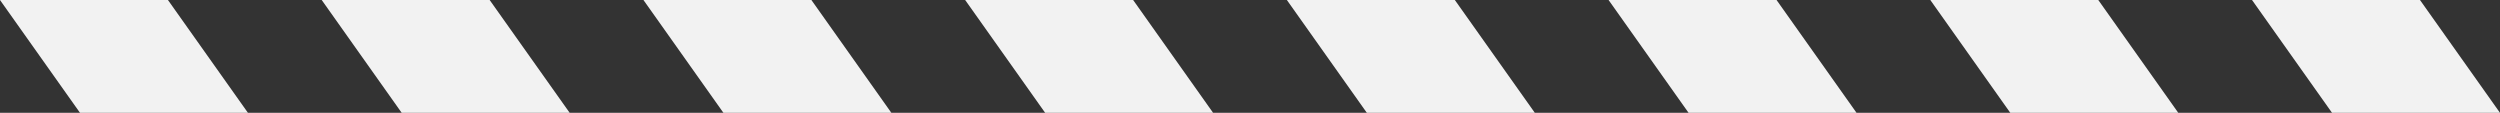
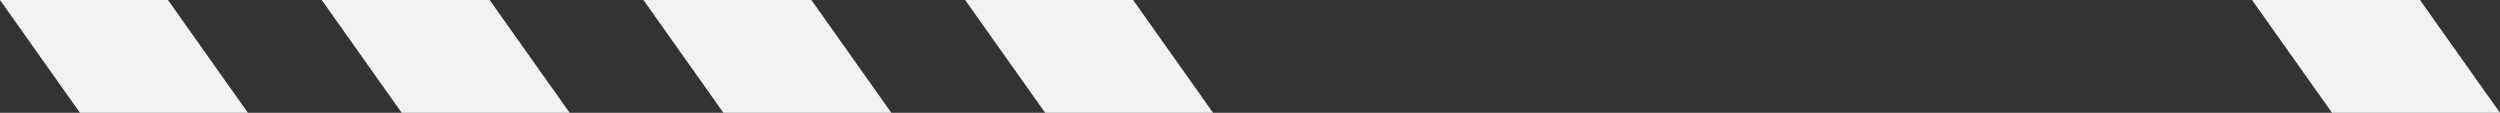
<svg xmlns="http://www.w3.org/2000/svg" id="Calque_1" data-name="Calque 1" width="1019.24" height="46" viewBox="0 0 1019.24 46">
  <rect x="0" y="0" width="1019.24" height="46" fill="#333333" stroke="none" />
-   <polygon points="593.13 0 524.65 0 557.26 46 625.75 46 593.13 0" style="fill: #f2f2f2; stroke-width: 0px;" />
-   <polygon points="724.29 0 655.81 0 688.43 46 756.91 46 724.29 0" style="fill: #f2f2f2; stroke-width: 0px;" />
-   <polygon points="855.46 0 786.98 0 819.59 46 888.08 46 855.46 0" style="fill: #f2f2f2; stroke-width: 0px;" />
  <polygon points="986.62 0 918.14 0 950.76 46 1019.24 46 986.62 0" style="fill: #f2f2f2; stroke-width: 0px;" />
  <polygon points="461.97 0 393.49 0 426.11 46 494.58 46 461.97 0" style="fill: #f2f2f2; stroke-width: 0px;" />
  <polygon points="330.8 0 262.33 0 294.94 46 363.41 46 330.8 0" style="fill: #f2f2f2; stroke-width: 0px;" />
  <polygon points="199.63 0 131.16 0 163.77 46 232.26 46 199.63 0" style="fill: #f2f2f2; stroke-width: 0px;" />
  <polygon points="68.47 0 0 0 32.62 46 101.09 46 68.47 0" style="fill: #f2f2f2; stroke-width: 0px;" />
</svg>